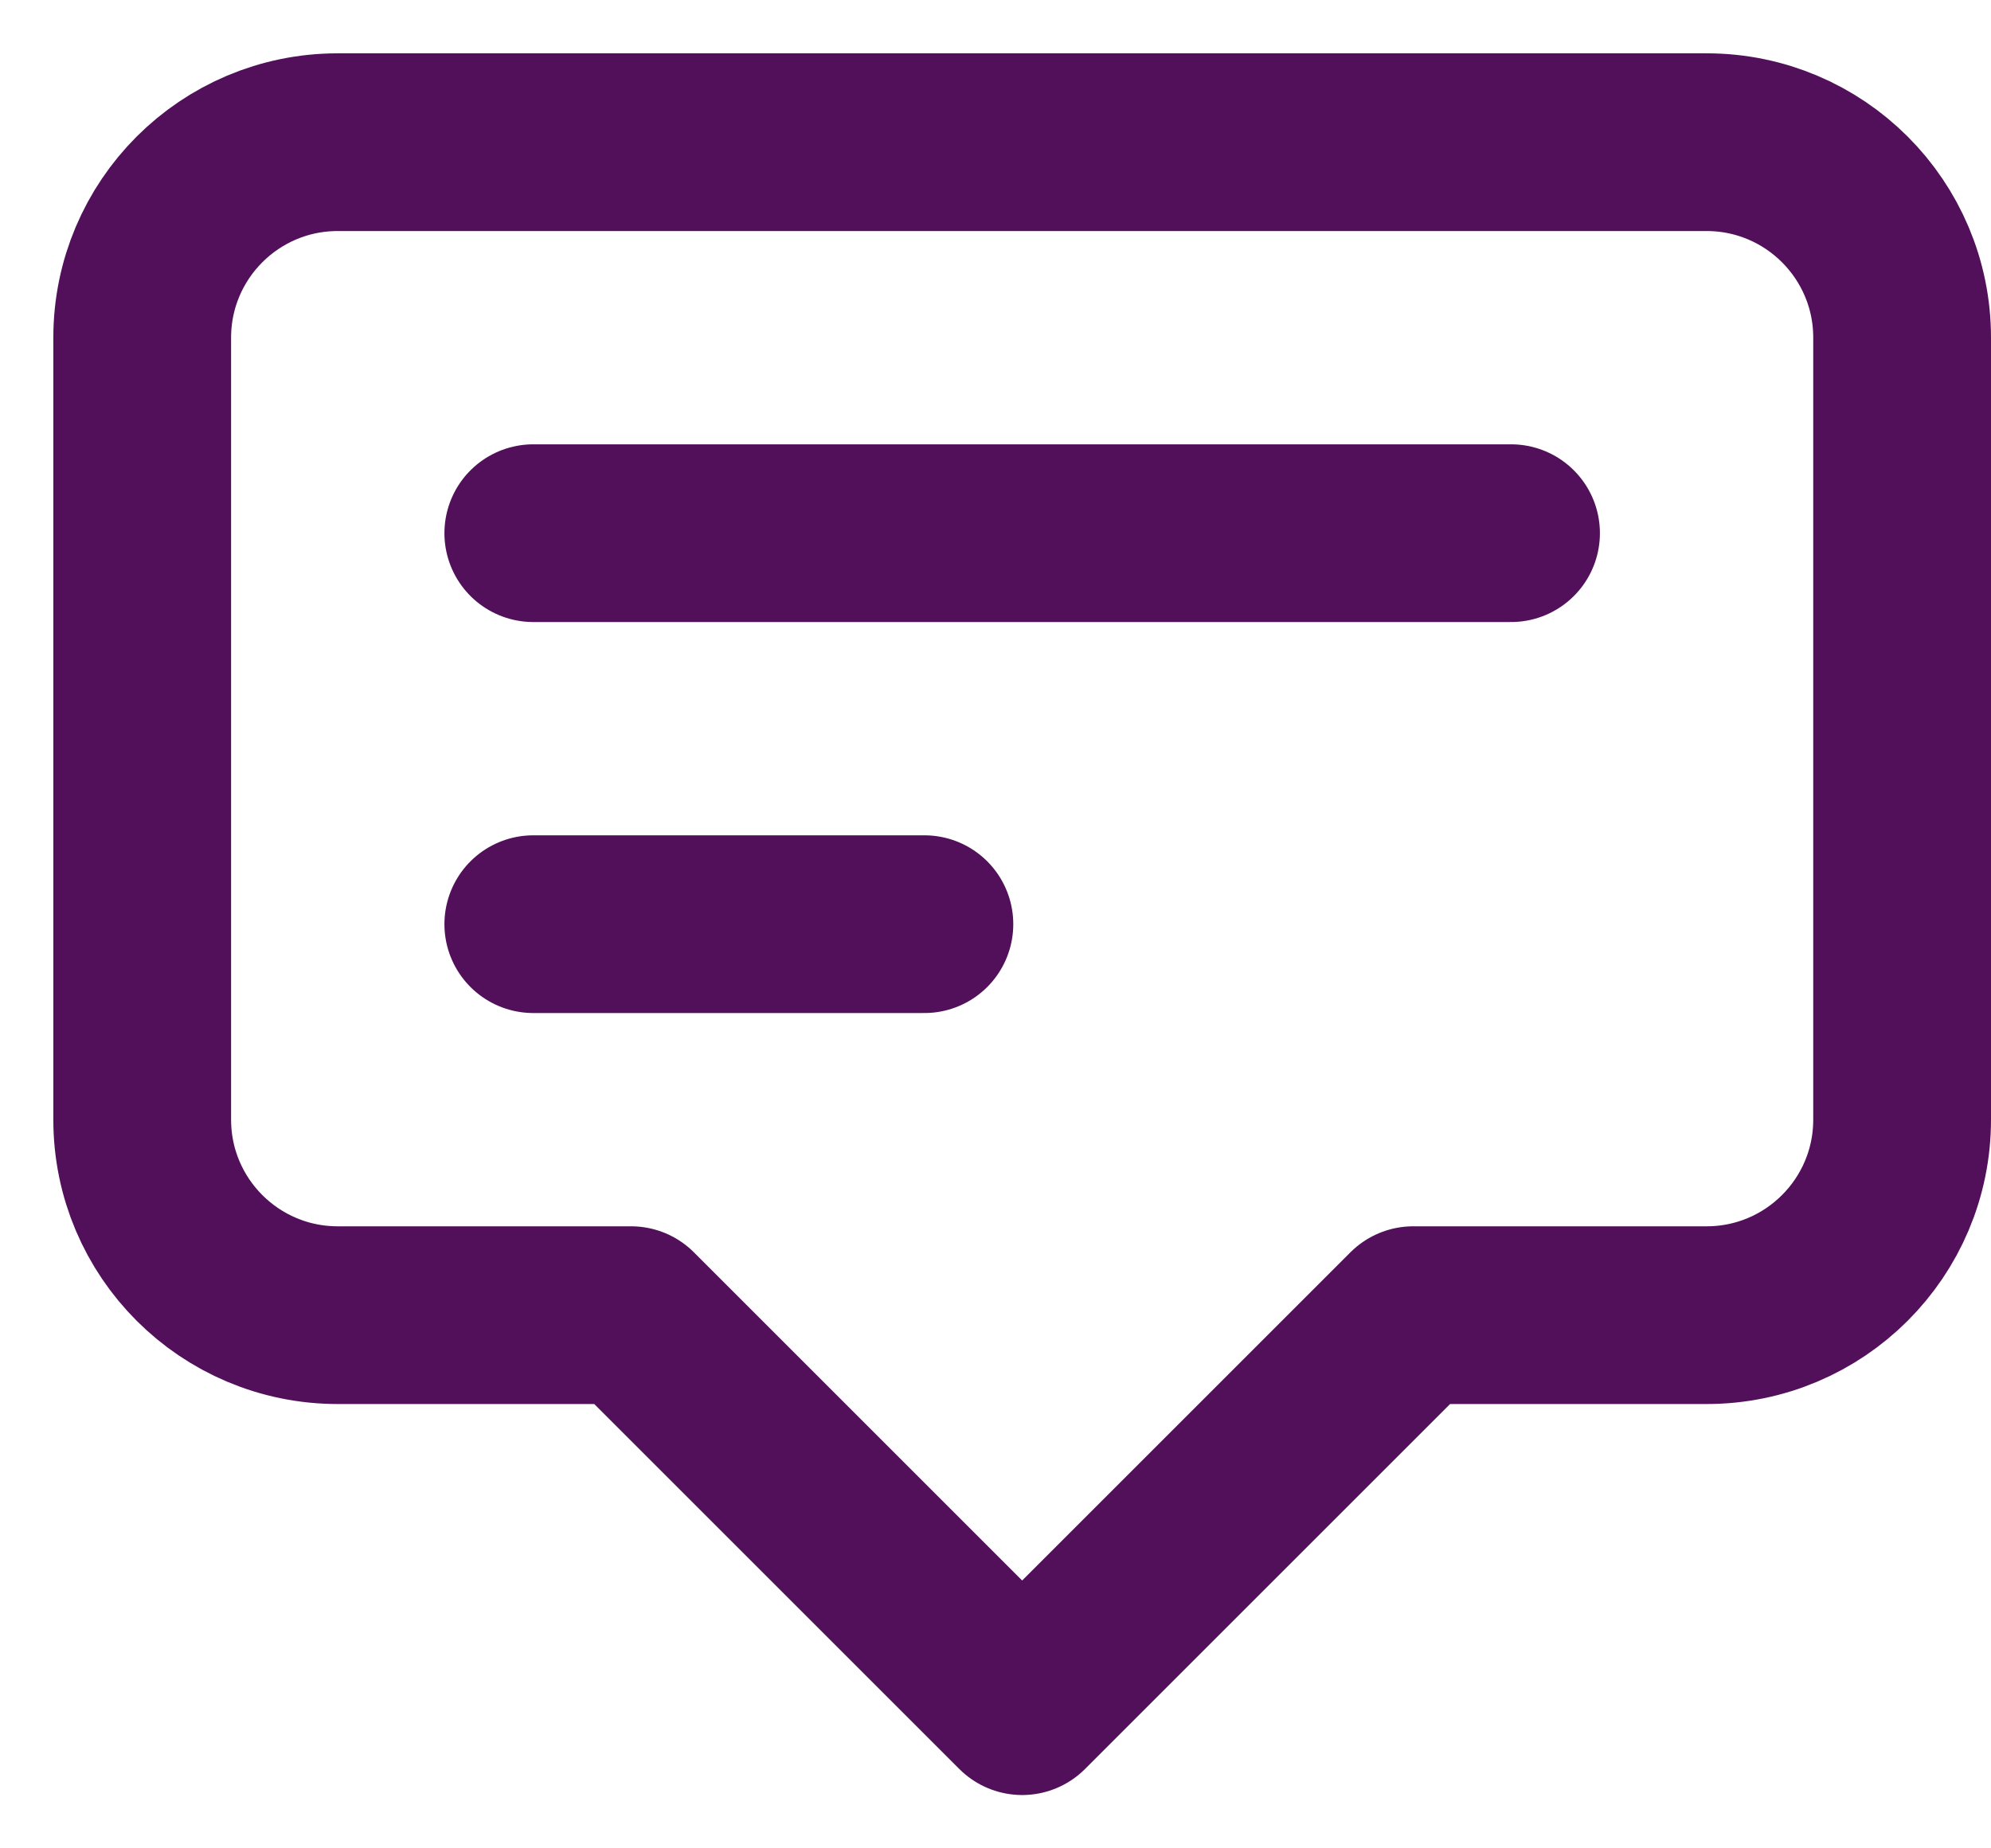
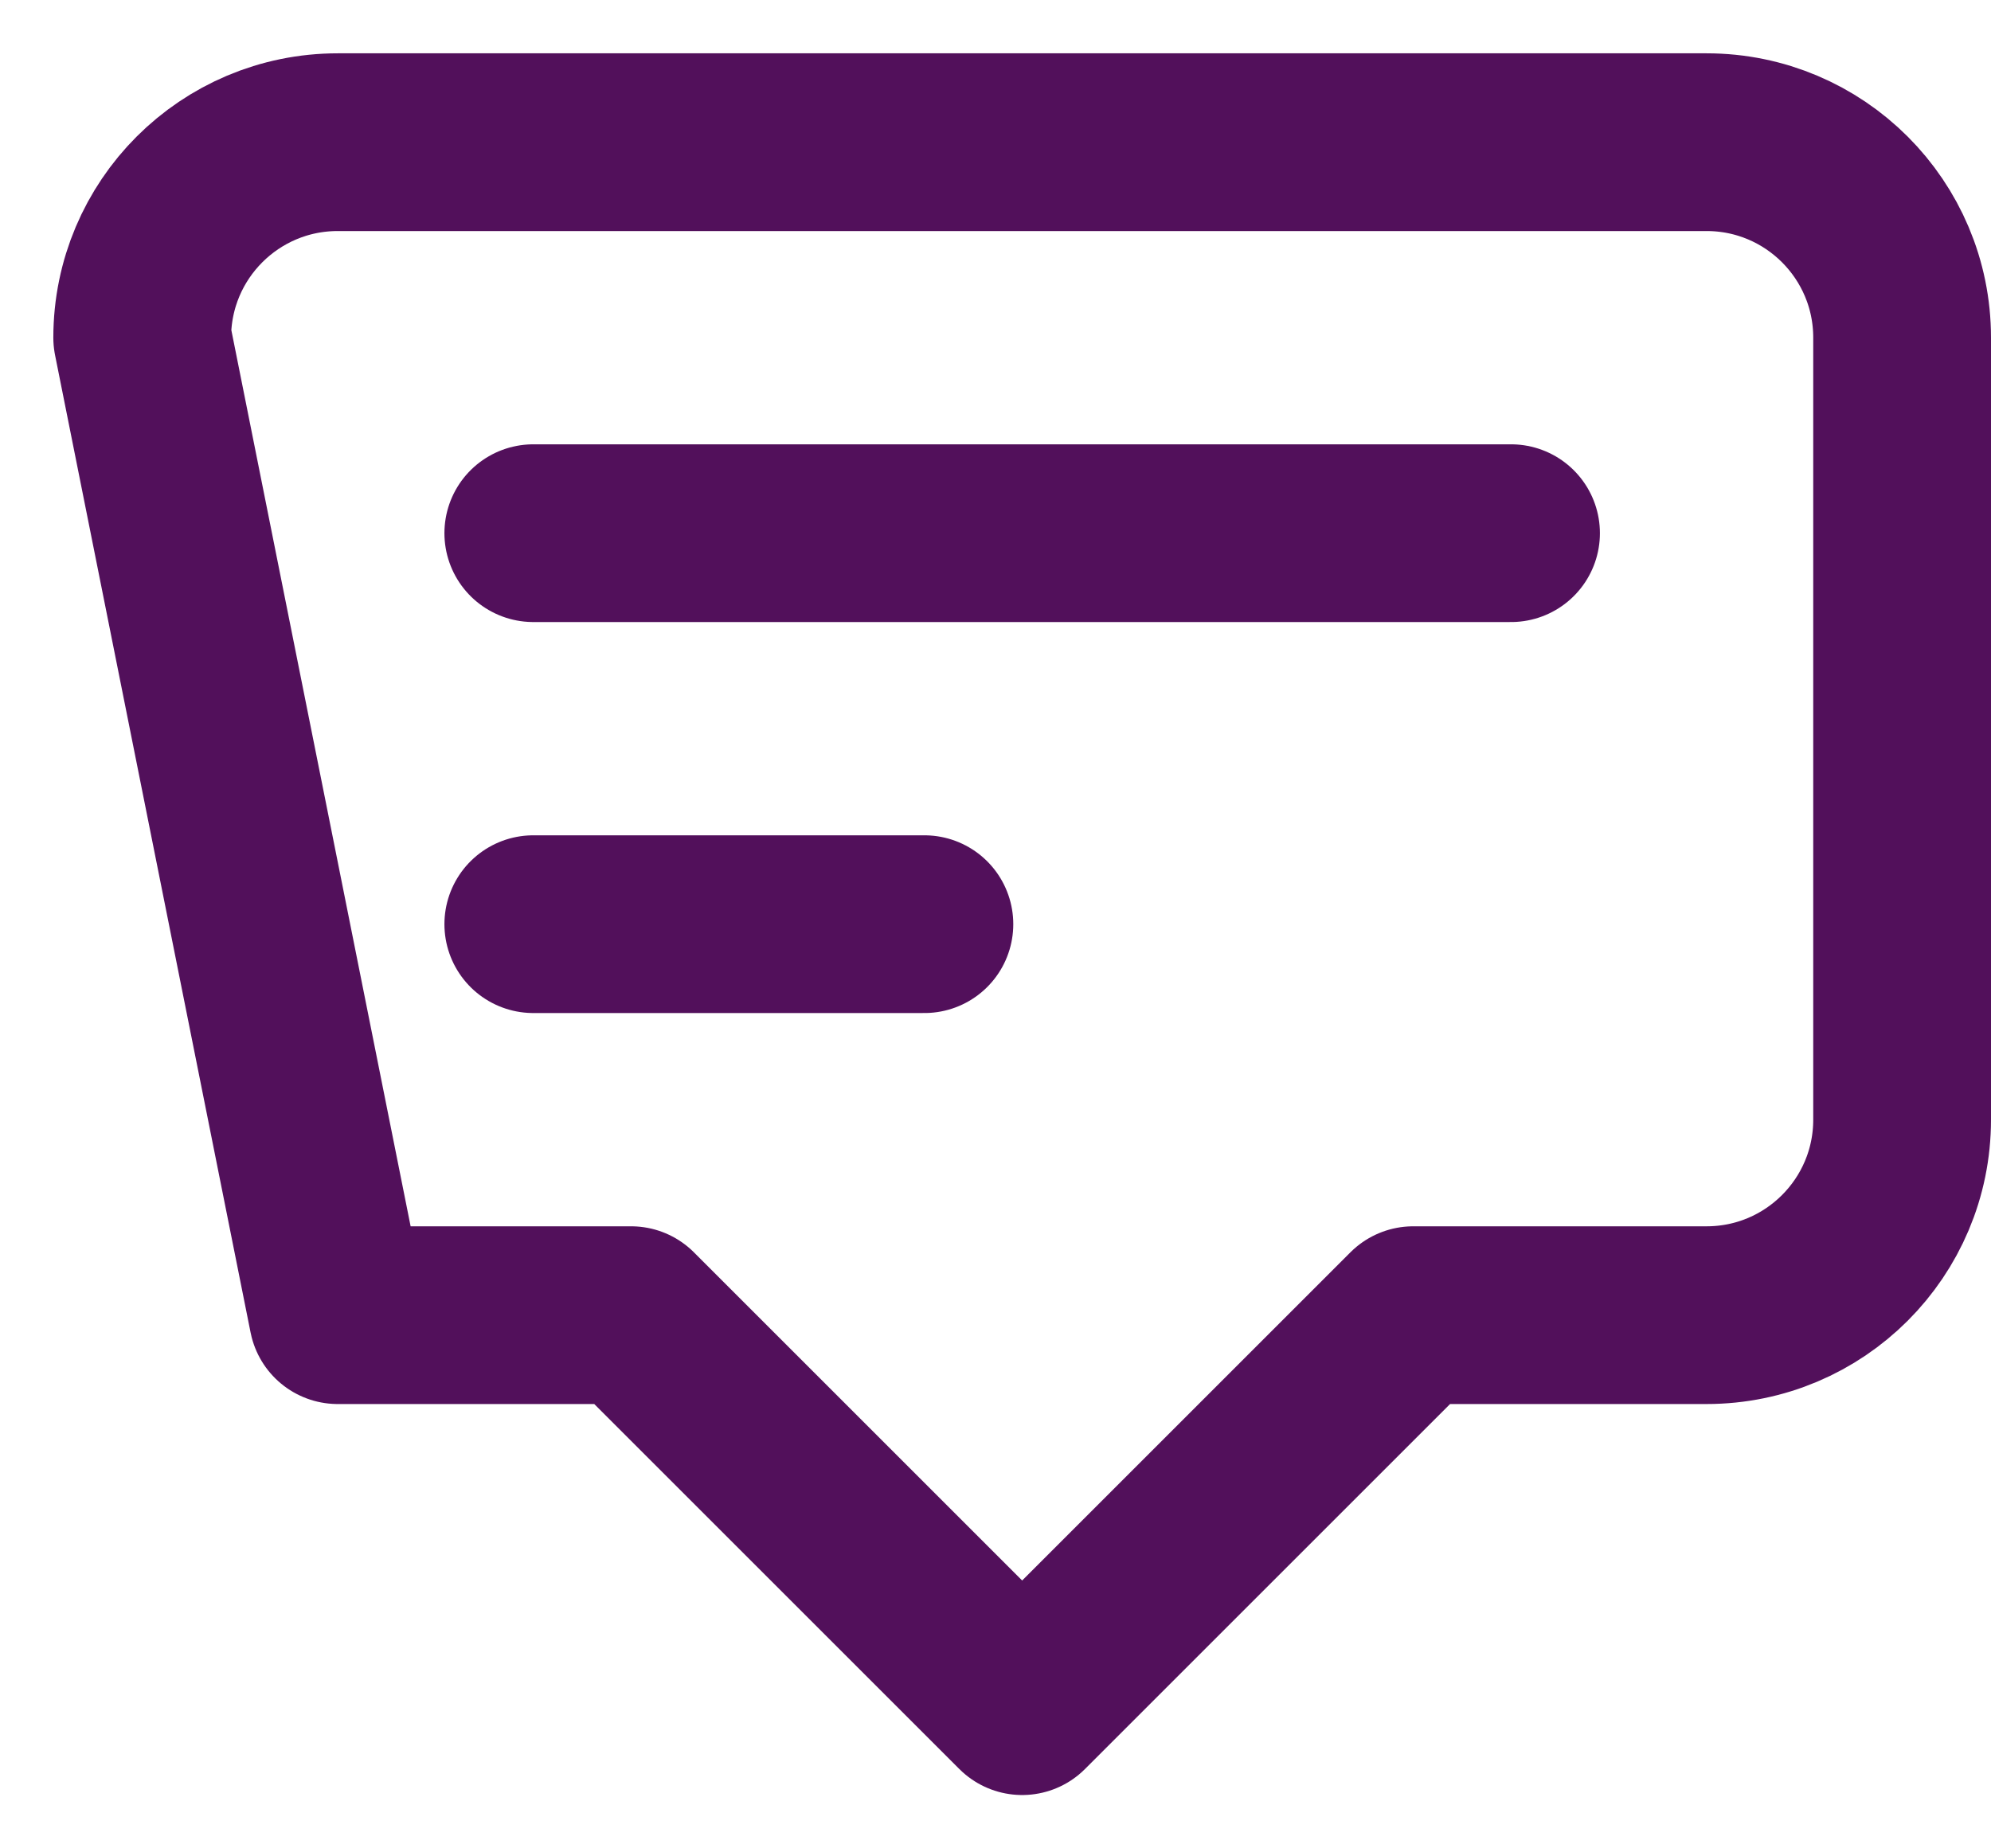
<svg xmlns="http://www.w3.org/2000/svg" width="28px" height="26px" viewBox="0 0 28 26" version="1.1">
  <title>annotation</title>
  <g id="Trust-explained" stroke="none" stroke-width="1" fill="none" fill-rule="evenodd" stroke-linecap="round" stroke-linejoin="round">
    <g id="Top-10-Verification-V1" transform="translate(-1016, -3729)" stroke="#52105B" stroke-width="2.5">
      <g id="Group-9" transform="translate(516, 3345)">
        <g id="Group-8-Copy-3" transform="translate(482, 367)">
          <g id="annotation" transform="translate(20, 19)">
-             <path d="M5.5,5.5 L19.25,5.5 M5.5,11 L11,11 M12.375,22 L6.875,16.5 L2.75,16.5 C1.231,16.5 0,15.269 0,13.75 L0,2.75 C0,1.231 1.231,0 2.75,0 L22,0 C23.519,0 24.75,1.231 24.75,2.75 L24.75,13.75 C24.75,15.269 23.519,16.5 22,16.5 L17.875,16.5 L12.375,22 Z" id="Shape" />
+             <path d="M5.5,5.5 L19.25,5.5 M5.5,11 L11,11 M12.375,22 L6.875,16.5 L2.75,16.5 L0,2.75 C0,1.231 1.231,0 2.75,0 L22,0 C23.519,0 24.75,1.231 24.75,2.75 L24.75,13.75 C24.75,15.269 23.519,16.5 22,16.5 L17.875,16.5 L12.375,22 Z" id="Shape" />
          </g>
        </g>
      </g>
    </g>
  </g>
</svg>